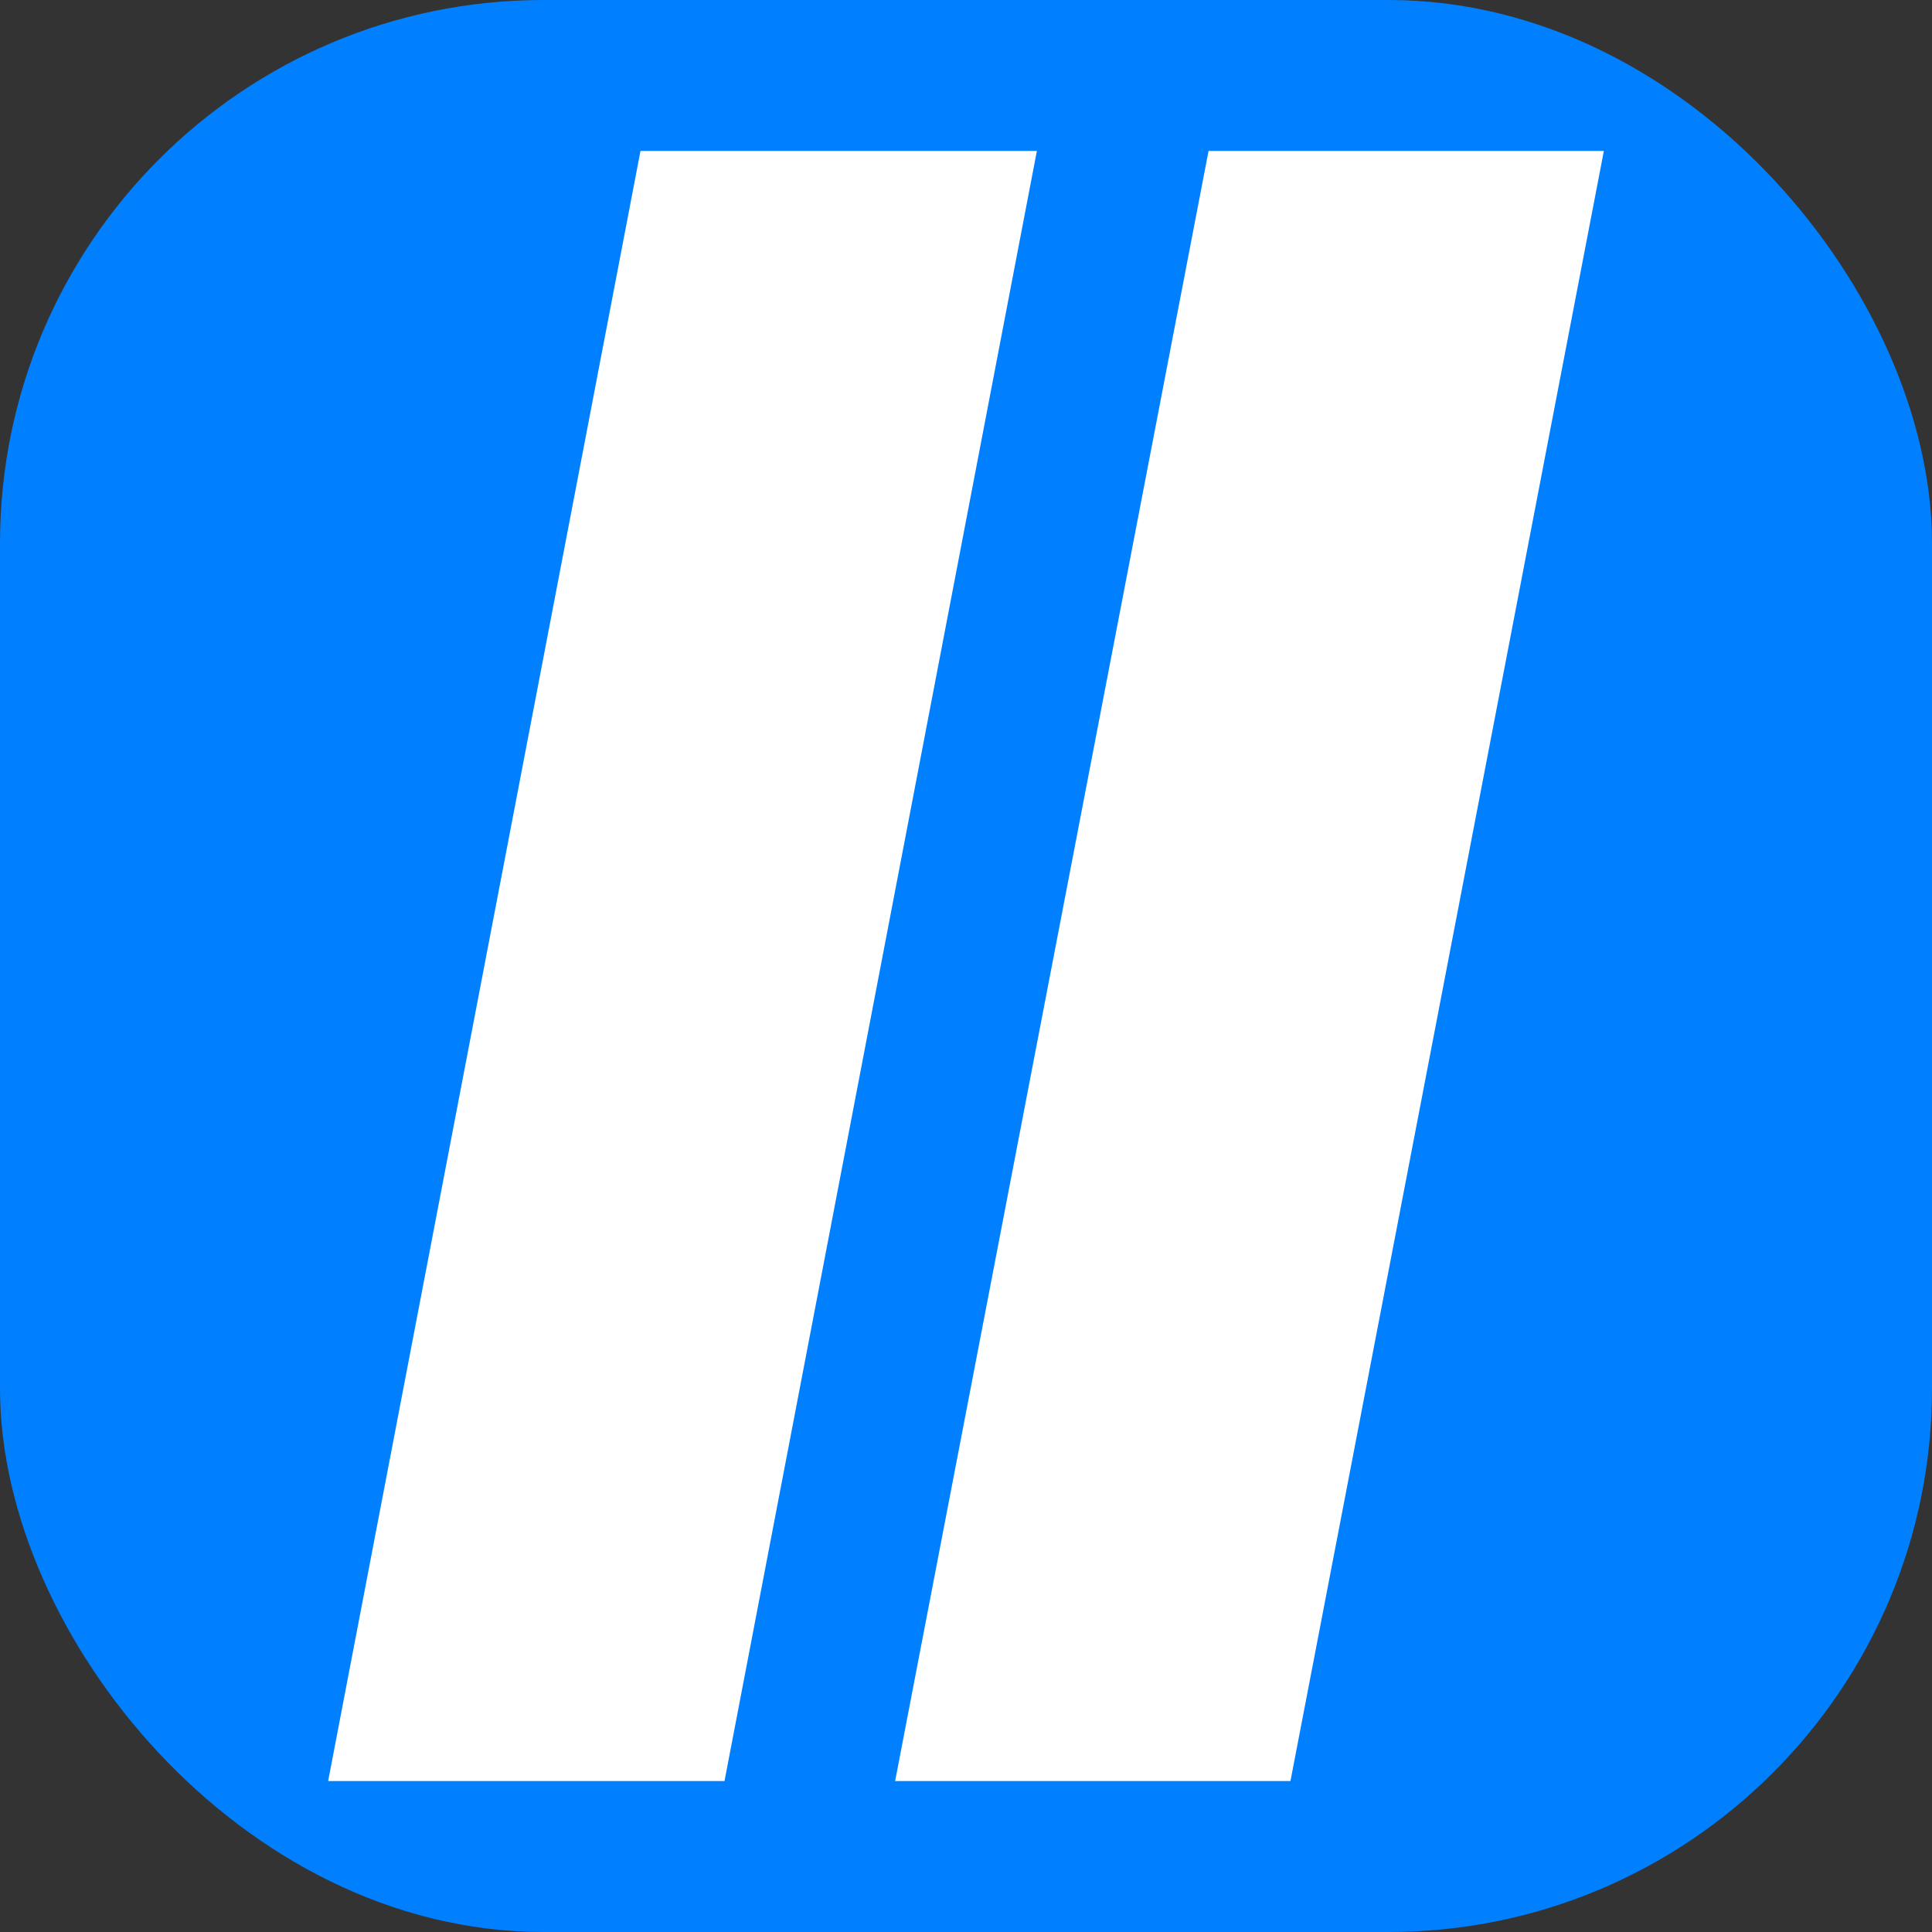
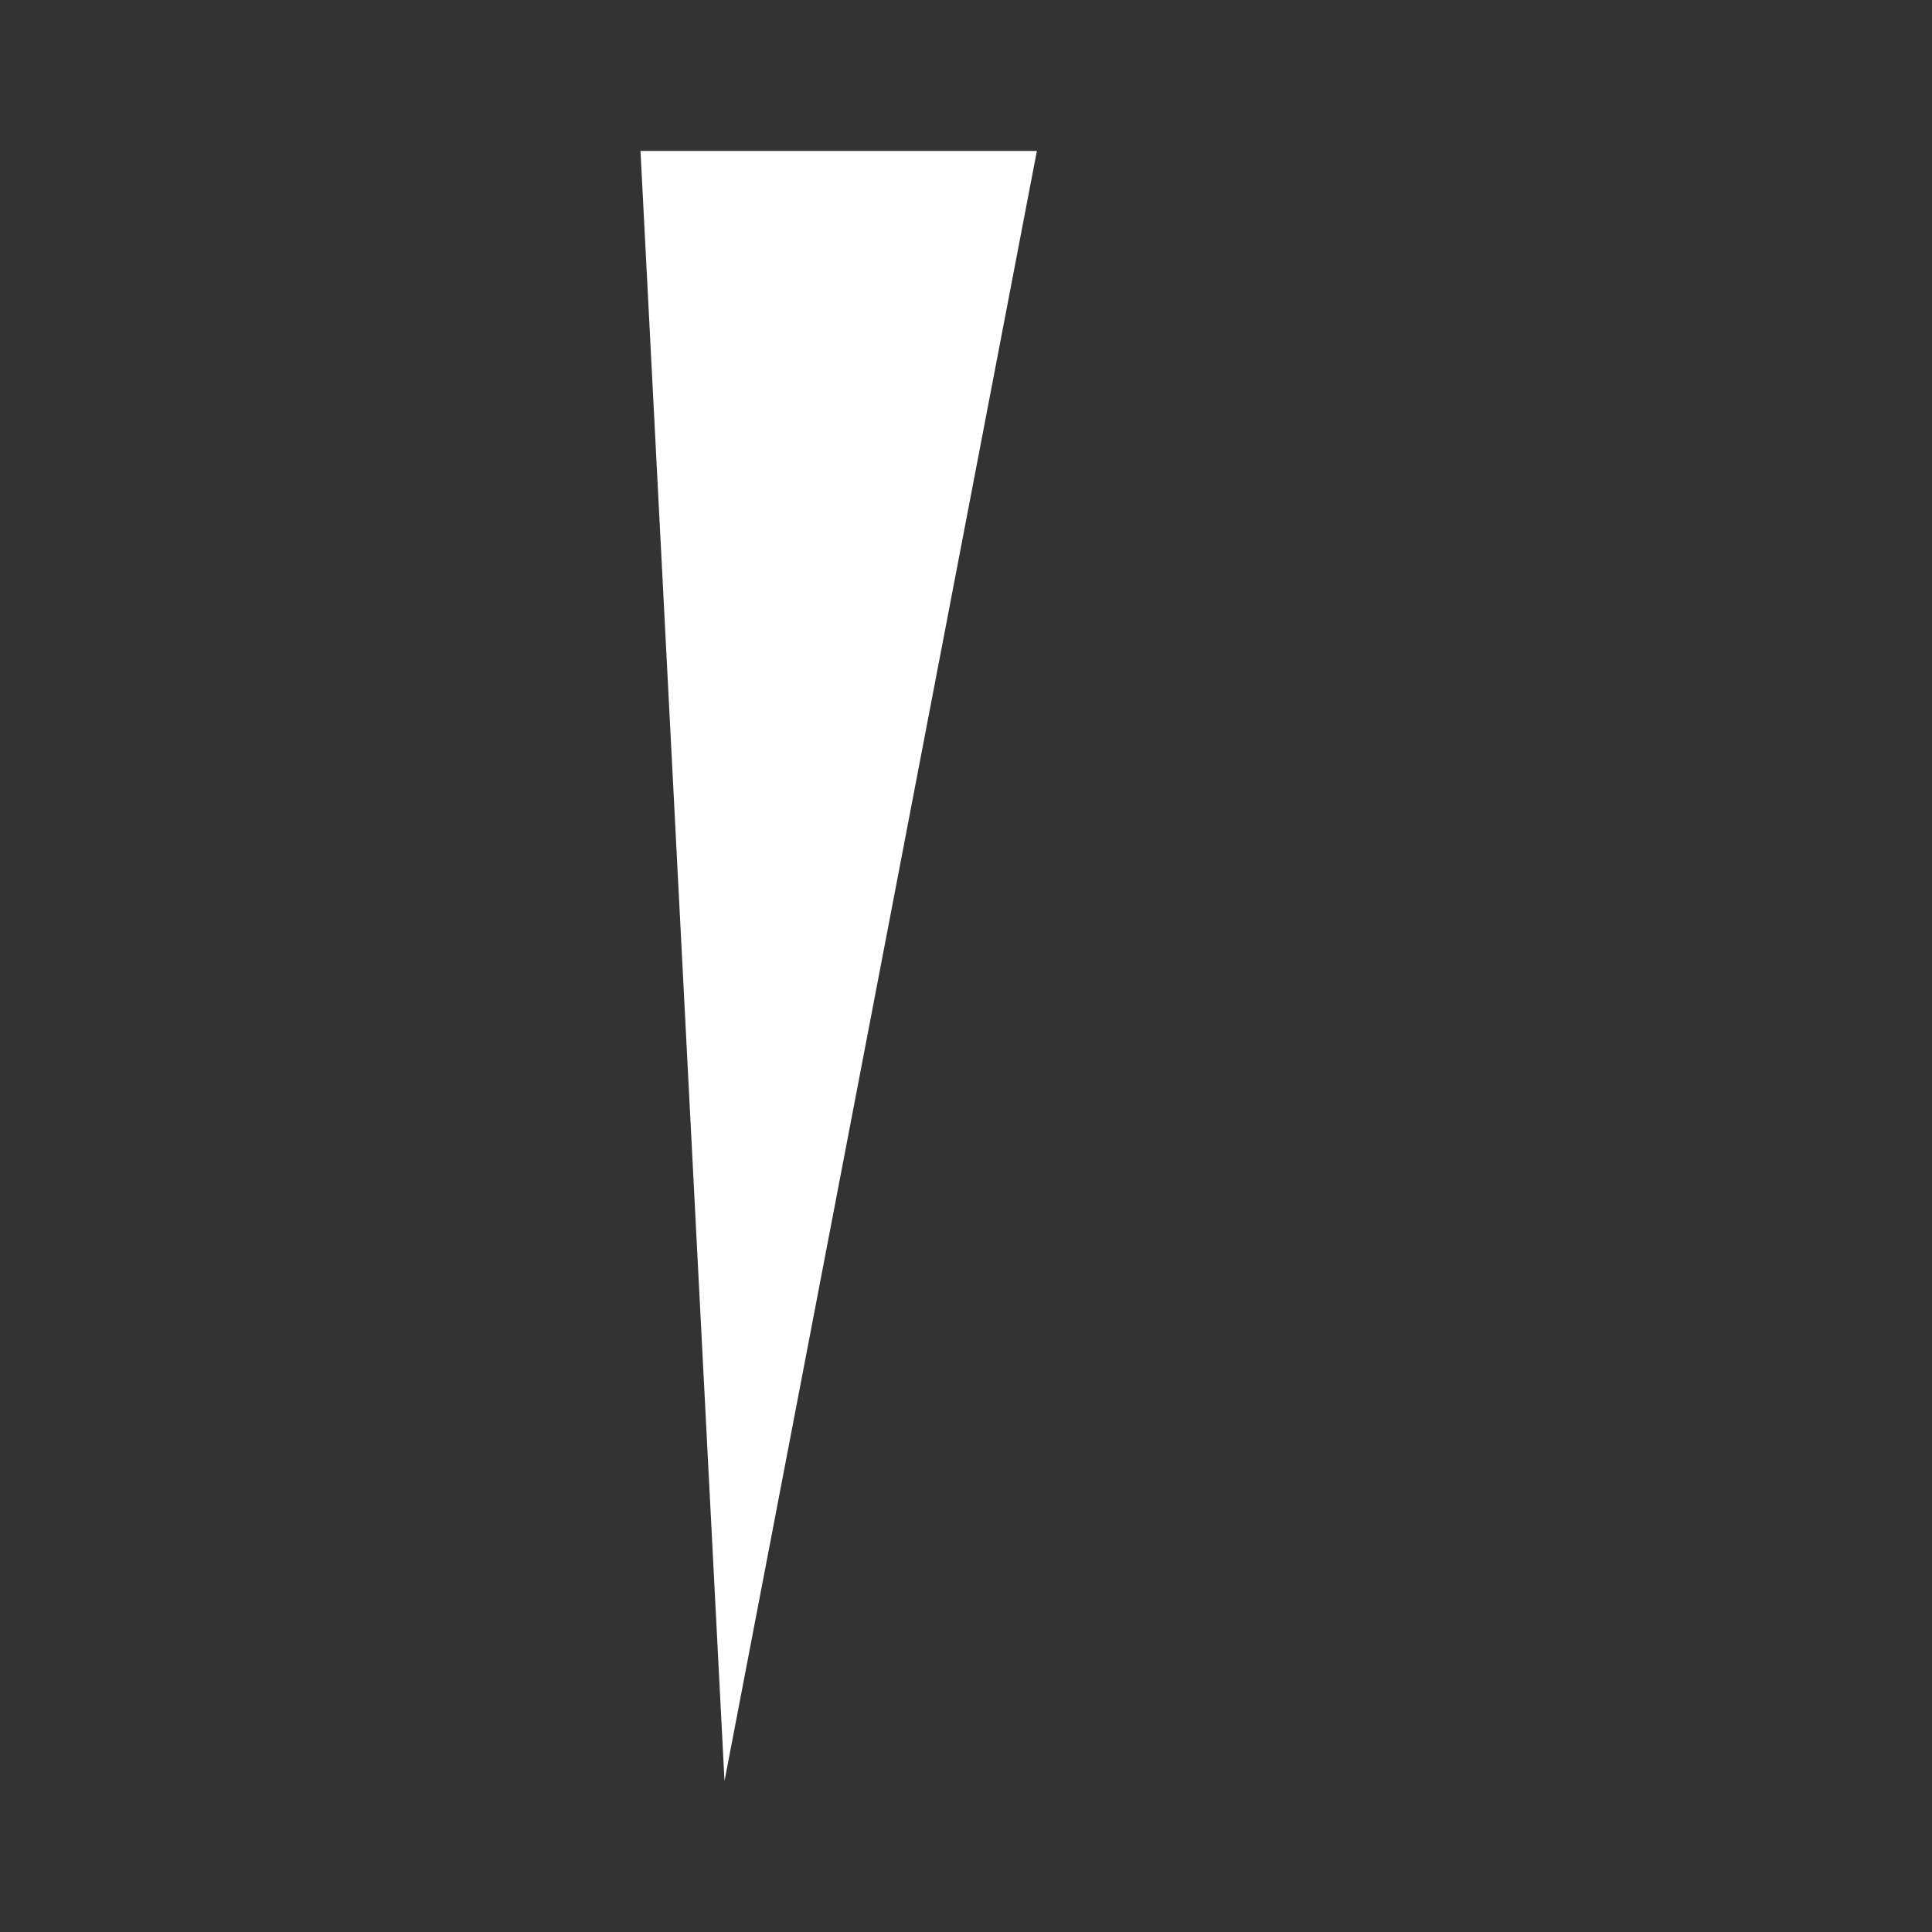
<svg xmlns="http://www.w3.org/2000/svg" width="64" height="64" viewBox="0 0 64 64" fill="none">
  <rect x="0" y="0" width="64" height="64" fill="#333333" stroke="none" />
-   <rect x="1.5" y="1.5" width="61" height="61" rx="16.5" fill="#0080FF" stroke="#0080FF" stroke-width="3" />
-   <path d="M34.348 5L24 59H10.87L21.217 5H34.348Z" fill="white" />
-   <path d="M53.13 5L42.748 59H29.652L40.035 5H53.13Z" fill="white" />
+   <path d="M34.348 5L24 59L21.217 5H34.348Z" fill="white" />
</svg>